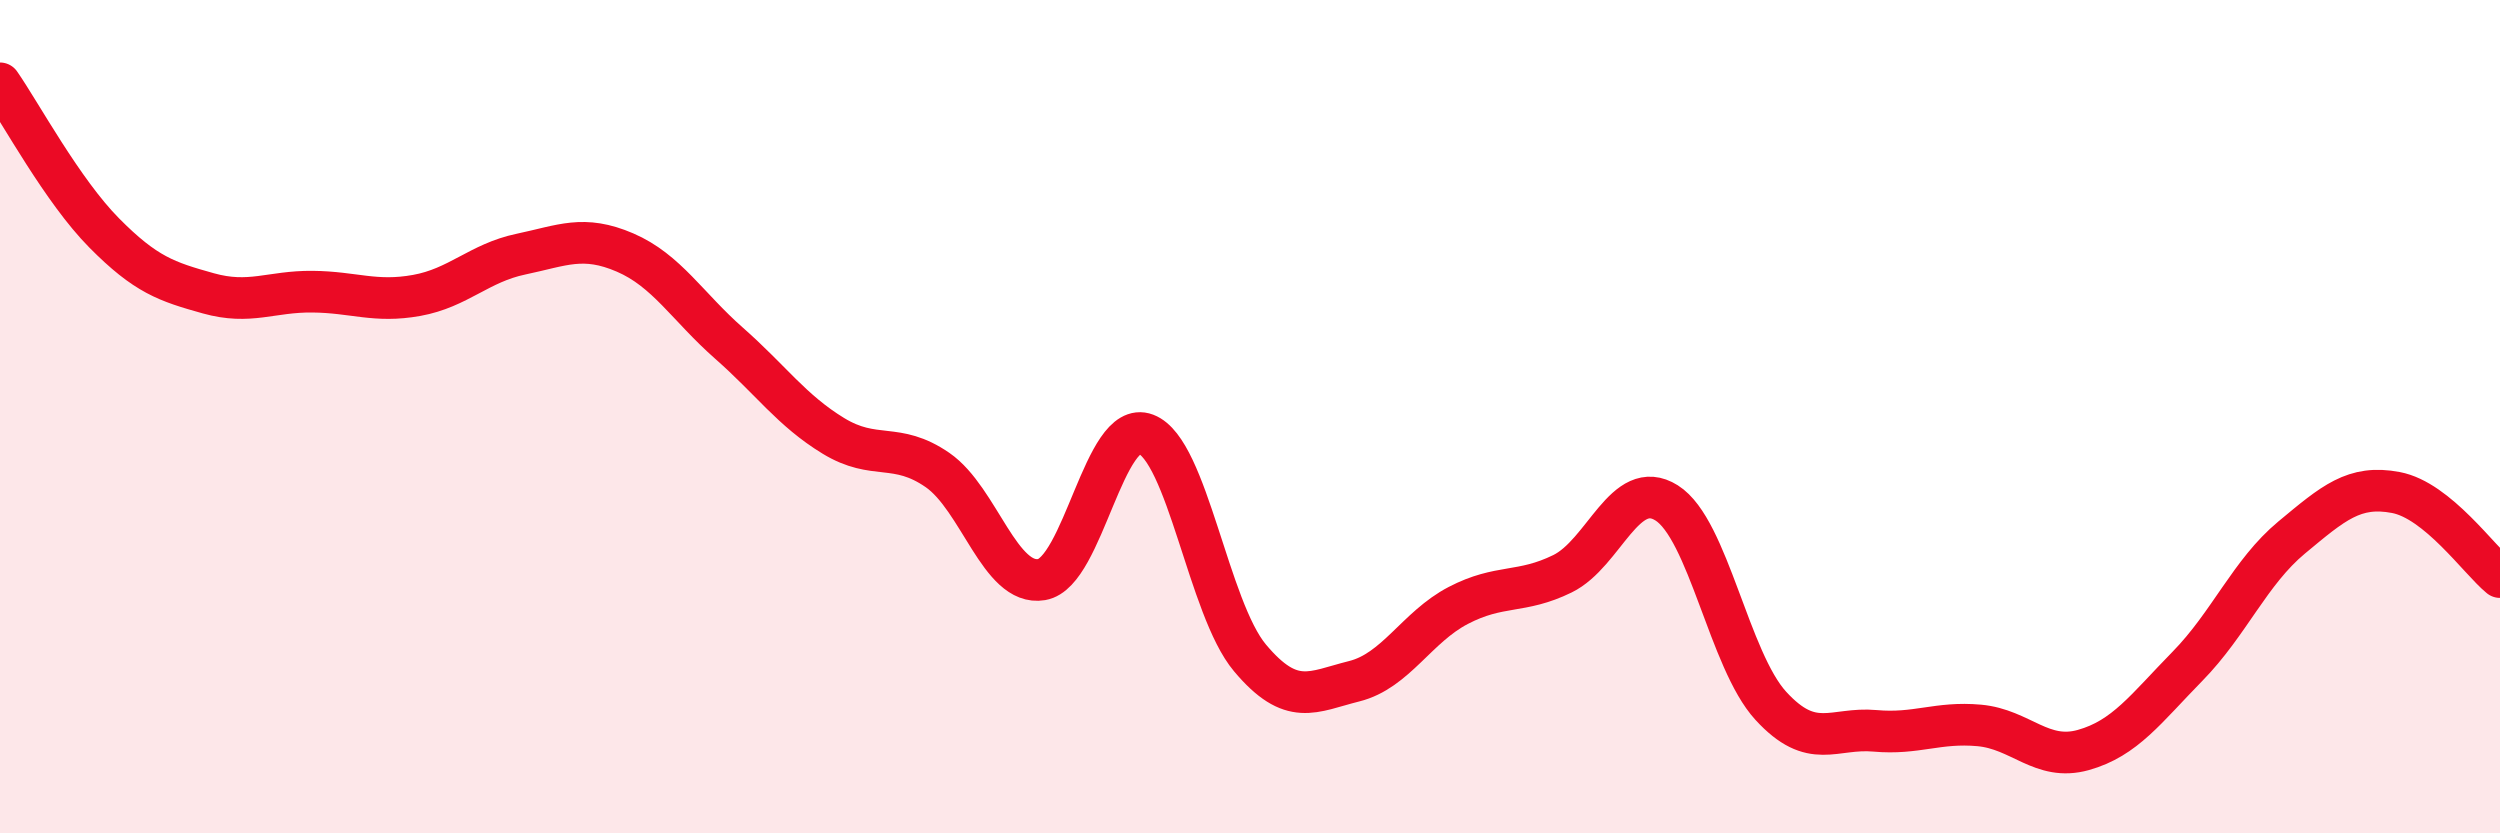
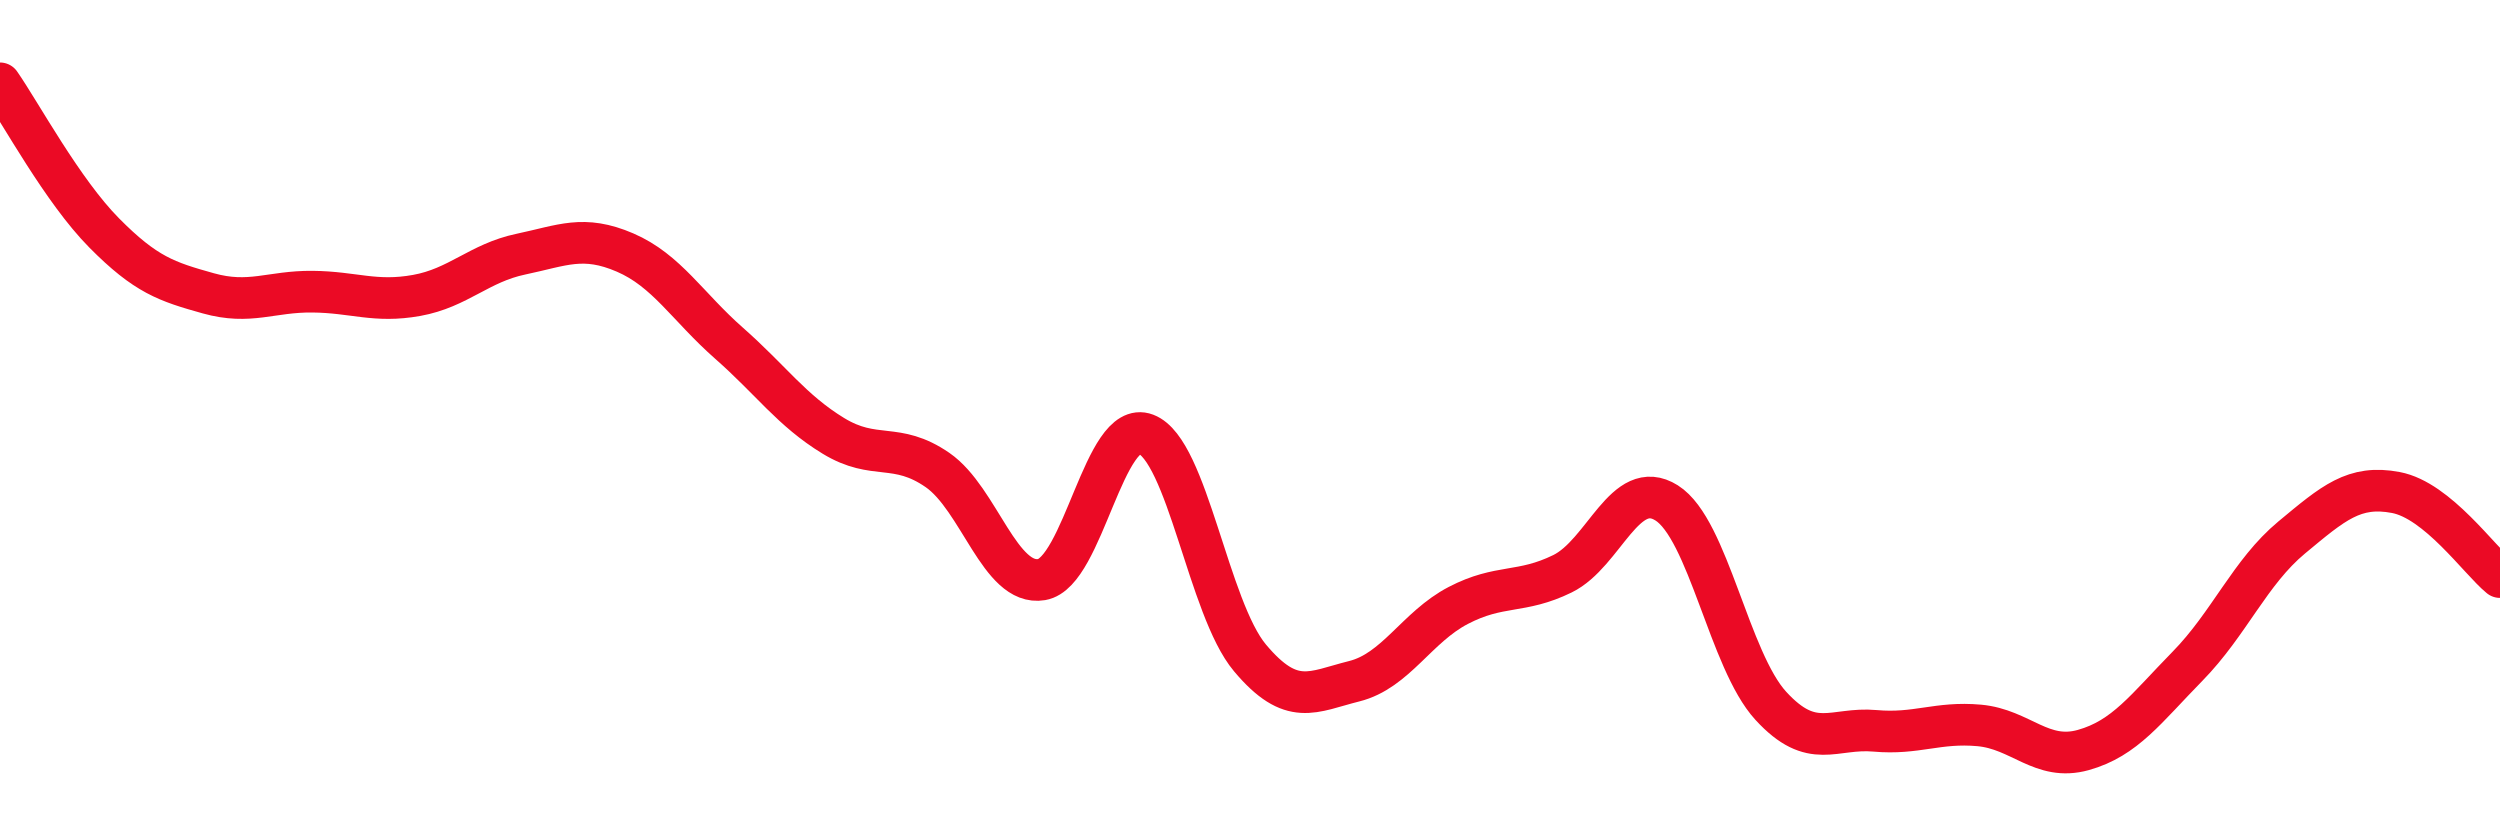
<svg xmlns="http://www.w3.org/2000/svg" width="60" height="20" viewBox="0 0 60 20">
-   <path d="M 0,2 C 0.5,2.72 1.5,4.58 2.5,5.59 C 3.5,6.6 4,6.76 5,7.04 C 6,7.32 6.5,6.99 7.5,7 C 8.5,7.01 9,7.27 10,7.09 C 11,6.91 11.5,6.31 12.5,6.1 C 13.5,5.89 14,5.63 15,6.06 C 16,6.49 16.5,7.36 17.5,8.24 C 18.5,9.12 19,9.85 20,10.46 C 21,11.07 21.5,10.59 22.5,11.28 C 23.5,11.97 24,14.08 25,13.91 C 26,13.74 26.5,10.04 27.5,10.42 C 28.5,10.8 29,14.6 30,15.79 C 31,16.98 31.5,16.6 32.5,16.35 C 33.5,16.1 34,15.05 35,14.53 C 36,14.01 36.5,14.26 37.5,13.77 C 38.5,13.28 39,11.44 40,12.07 C 41,12.7 41.5,15.85 42.5,16.94 C 43.5,18.03 44,17.45 45,17.54 C 46,17.63 46.5,17.32 47.5,17.41 C 48.5,17.5 49,18.28 50,18 C 51,17.72 51.5,17.01 52.5,15.99 C 53.5,14.97 54,13.73 55,12.9 C 56,12.07 56.5,11.63 57.5,11.82 C 58.5,12.01 59.5,13.44 60,13.85L60 20L0 20Z" fill="#EB0A25" opacity="0.1" stroke-linecap="round" stroke-linejoin="round" />
  <path d="M 0,2 C 0.5,2.72 1.5,4.58 2.5,5.59 C 3.5,6.6 4,6.76 5,7.04 C 6,7.32 6.5,6.99 7.5,7 C 8.5,7.01 9,7.27 10,7.09 C 11,6.91 11.5,6.31 12.5,6.1 C 13.5,5.89 14,5.63 15,6.06 C 16,6.49 16.5,7.36 17.5,8.24 C 18.5,9.12 19,9.85 20,10.46 C 21,11.07 21.5,10.59 22.5,11.28 C 23.5,11.97 24,14.08 25,13.91 C 26,13.74 26.5,10.04 27.5,10.42 C 28.5,10.8 29,14.6 30,15.79 C 31,16.98 31.5,16.6 32.5,16.35 C 33.5,16.1 34,15.05 35,14.53 C 36,14.01 36.5,14.26 37.5,13.77 C 38.5,13.28 39,11.44 40,12.07 C 41,12.7 41.5,15.85 42.5,16.94 C 43.5,18.03 44,17.45 45,17.54 C 46,17.63 46.5,17.32 47.5,17.41 C 48.5,17.5 49,18.28 50,18 C 51,17.72 51.5,17.01 52.5,15.99 C 53.5,14.97 54,13.73 55,12.9 C 56,12.07 56.5,11.63 57.5,11.82 C 58.5,12.01 59.5,13.44 60,13.85" stroke="#EB0A25" stroke-width="1" fill="none" stroke-linecap="round" stroke-linejoin="round" />
</svg>